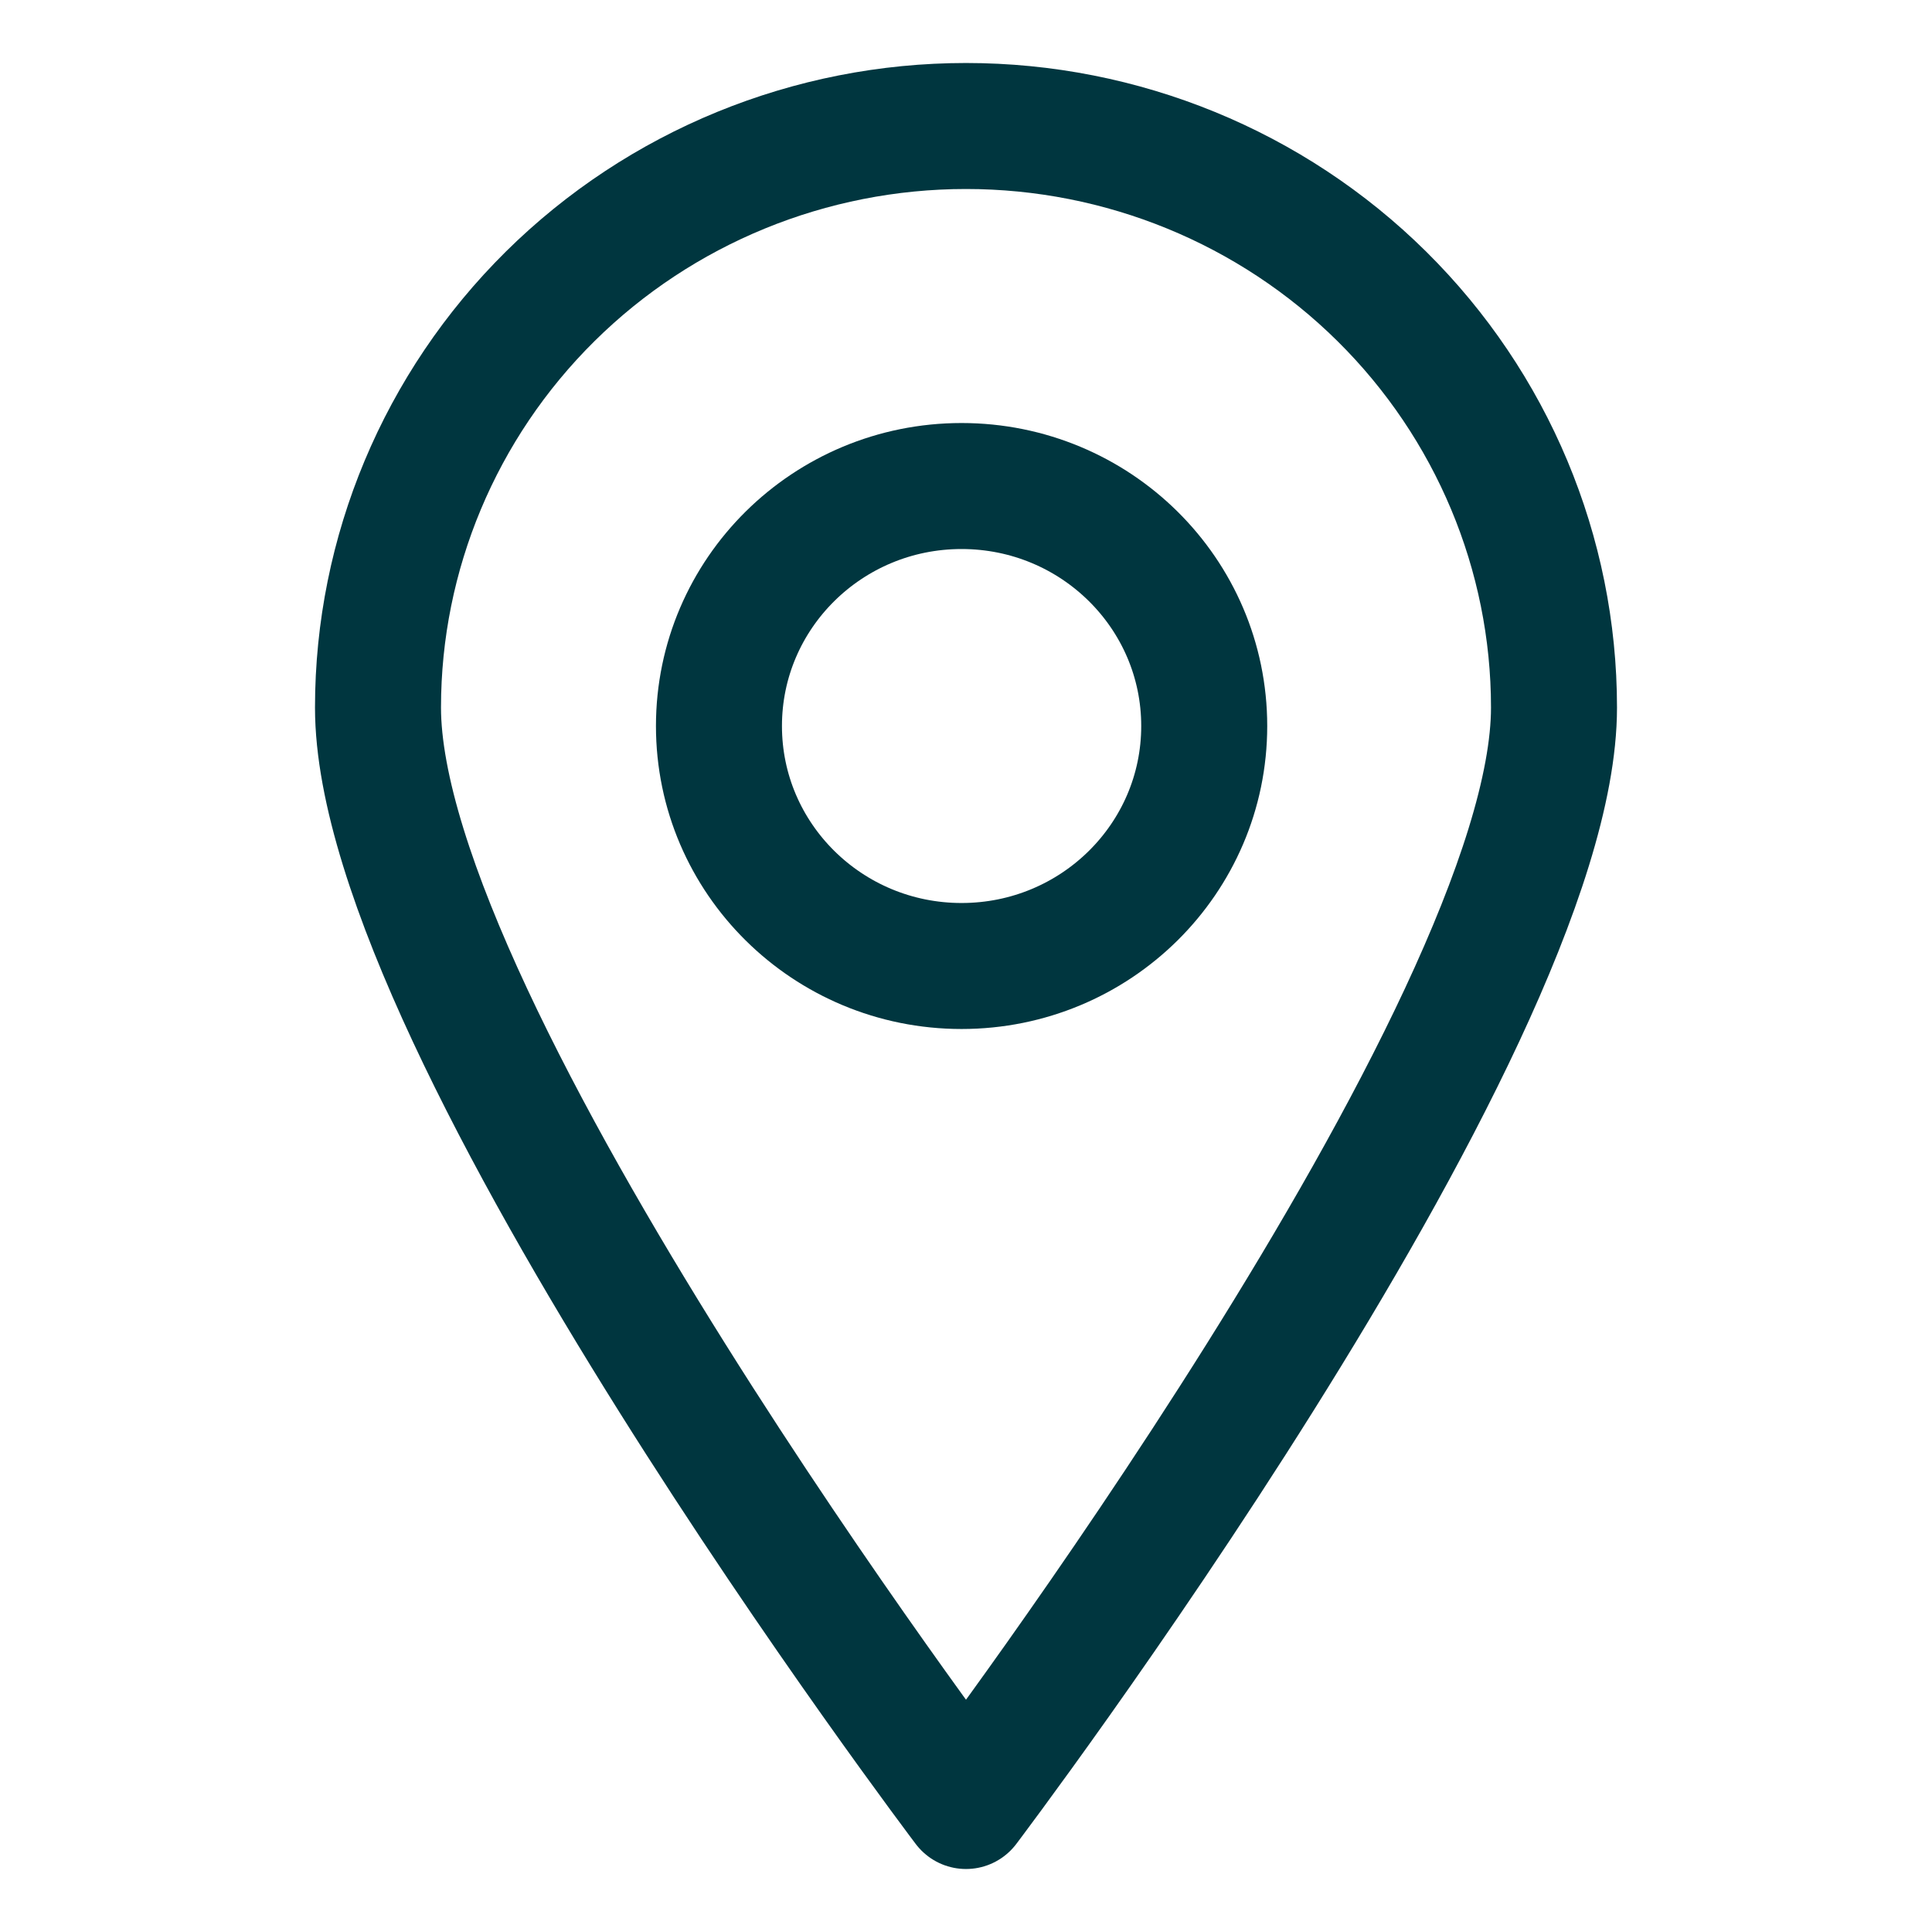
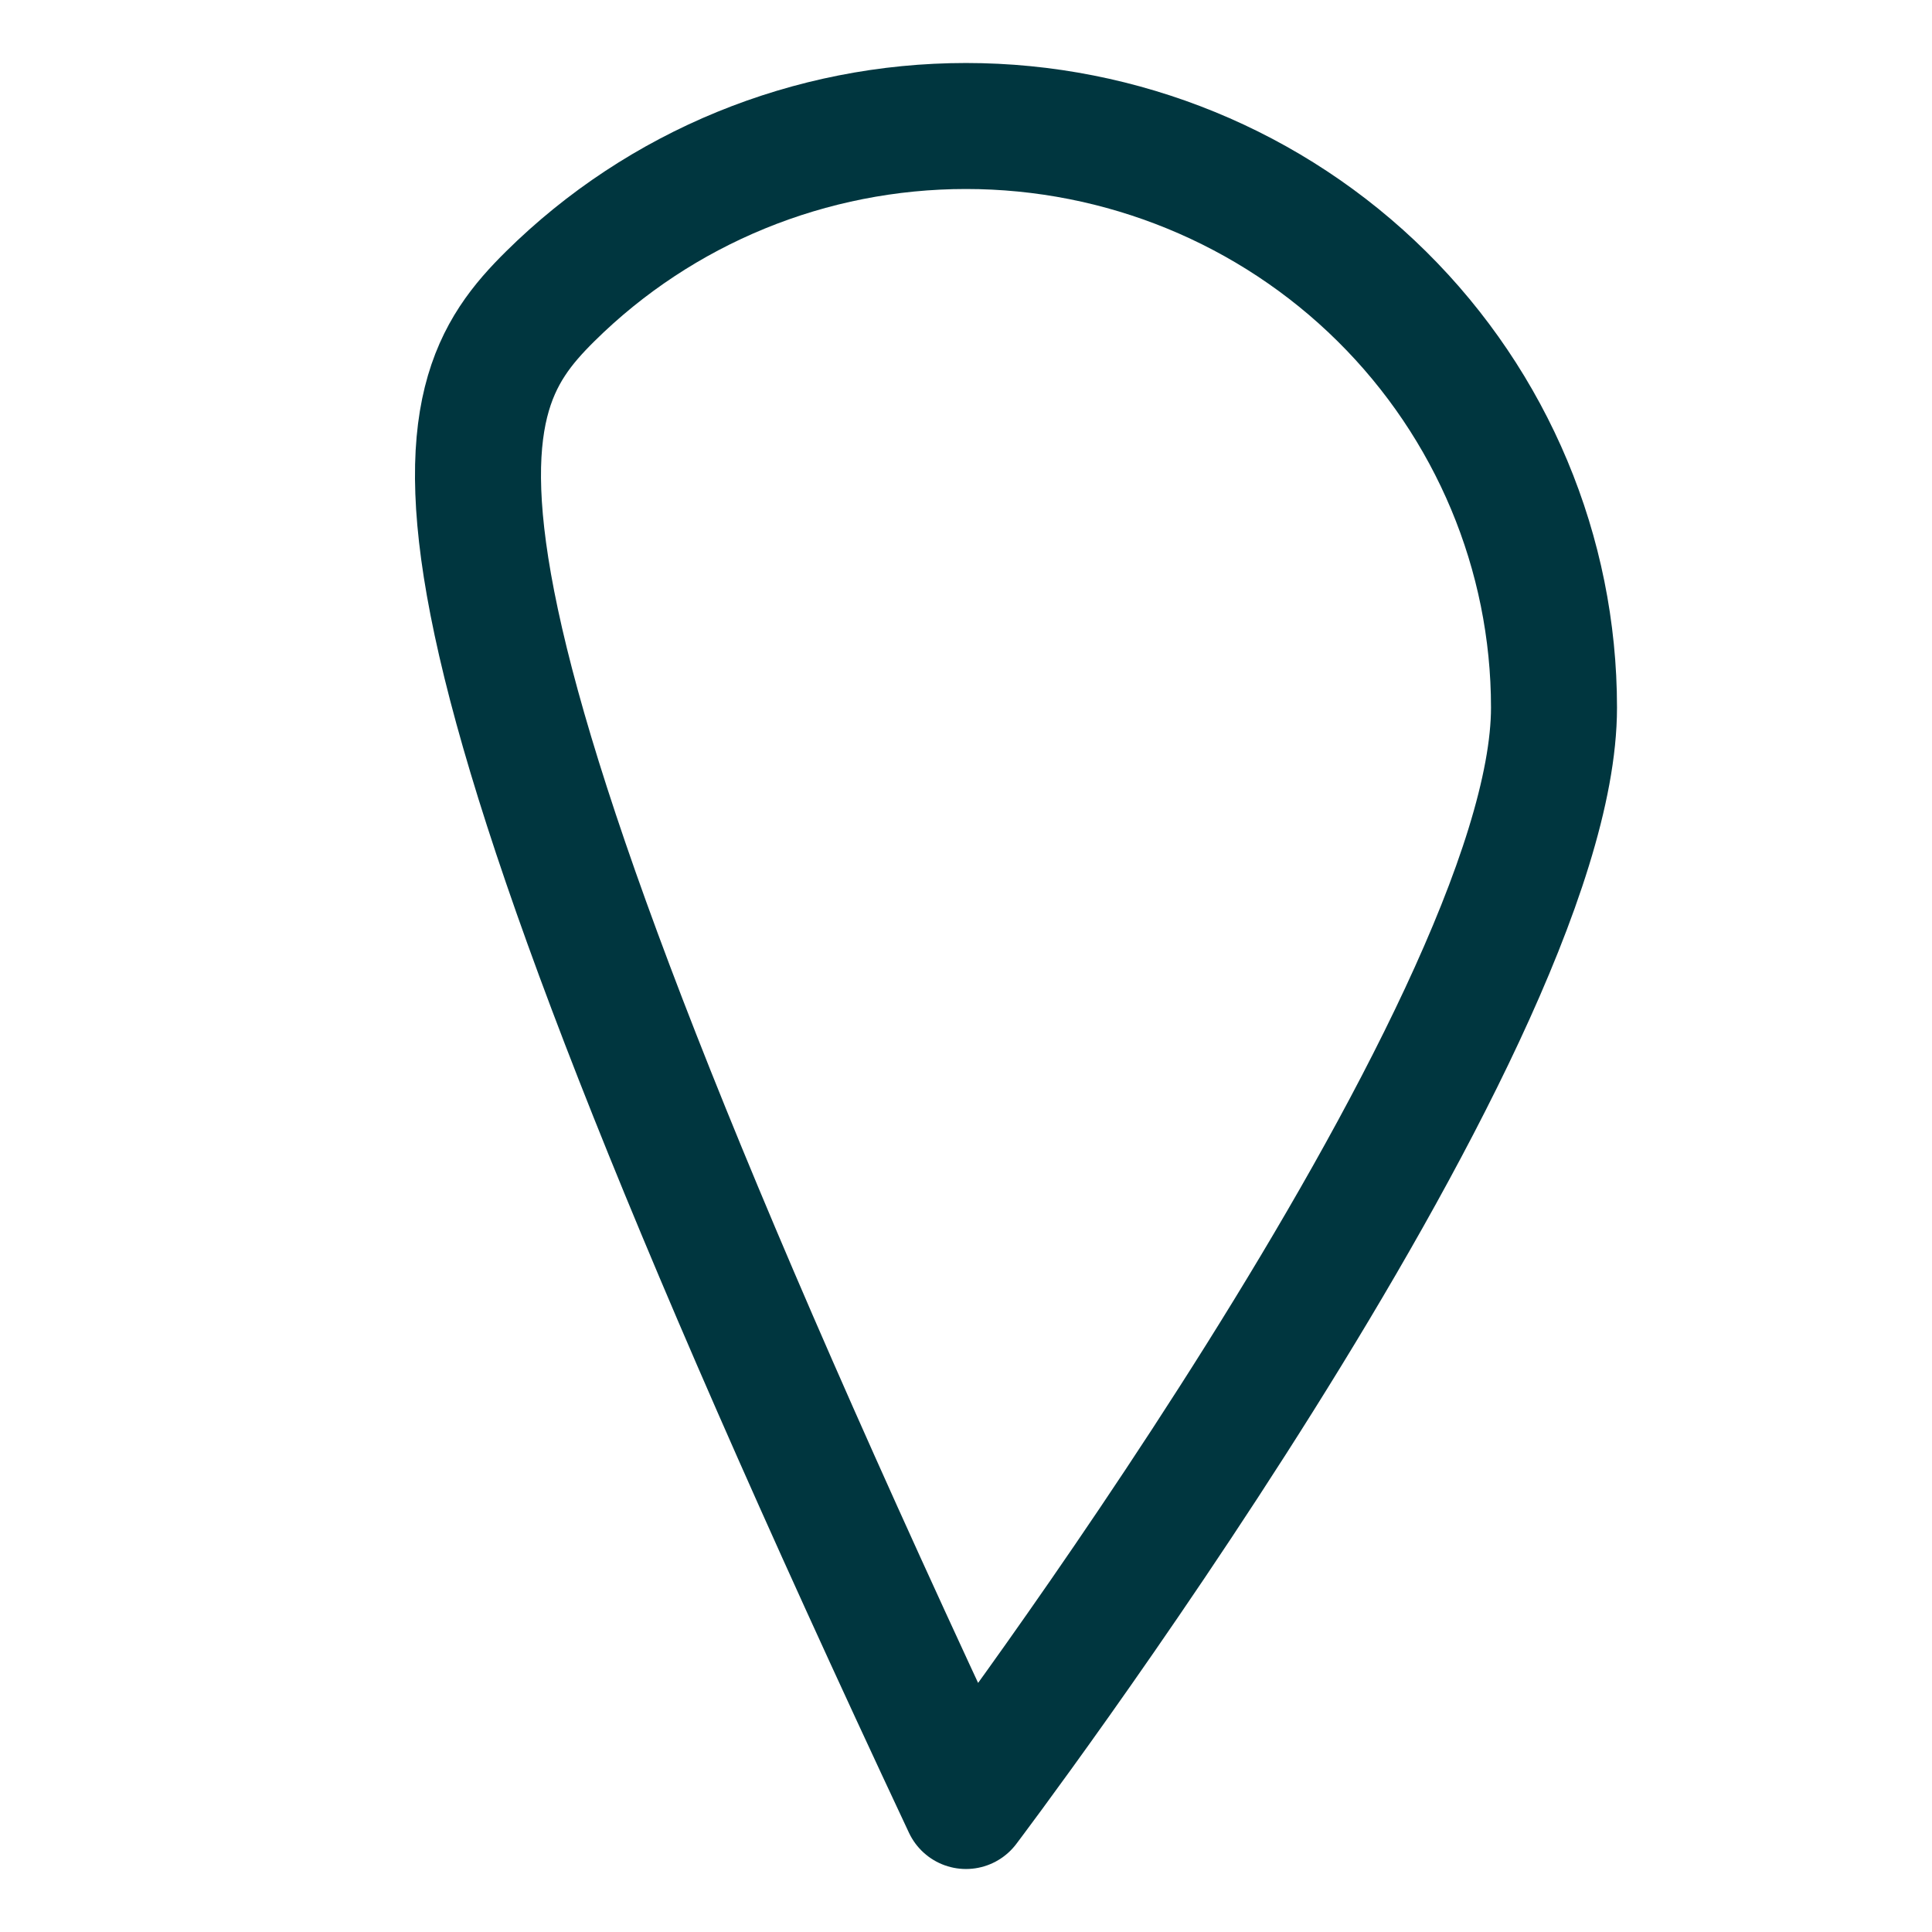
<svg xmlns="http://www.w3.org/2000/svg" width="23" height="23" viewBox="0 0 16 23" fill="none">
-   <path d="M15 8.423C15 12.254 8 21.5 8 21.5C8 21.5 1 12.254 1 8.423C1 6.587 1.738 4.826 3.05 3.528C4.363 2.229 6.143 1.5 8 1.5C9.857 1.5 11.637 2.229 12.95 3.528C14.262 4.826 15 6.587 15 8.423Z" stroke="#00363F" stroke-width="1.5" stroke-linecap="round" stroke-linejoin="round" />
-   <path d="M7.947 11.5C9.543 11.5 10.836 10.221 10.836 8.643C10.836 7.065 9.543 5.786 7.947 5.786C6.352 5.786 5.059 7.065 5.059 8.643C5.059 10.221 6.352 11.5 7.947 11.5Z" stroke="#00363F" stroke-width="1.5" stroke-linecap="round" stroke-linejoin="round" />
+   <path d="M15 8.423C15 12.254 8 21.5 8 21.5C1 6.587 1.738 4.826 3.05 3.528C4.363 2.229 6.143 1.5 8 1.5C9.857 1.5 11.637 2.229 12.95 3.528C14.262 4.826 15 6.587 15 8.423Z" stroke="#00363F" stroke-width="1.5" stroke-linecap="round" stroke-linejoin="round" />
</svg>